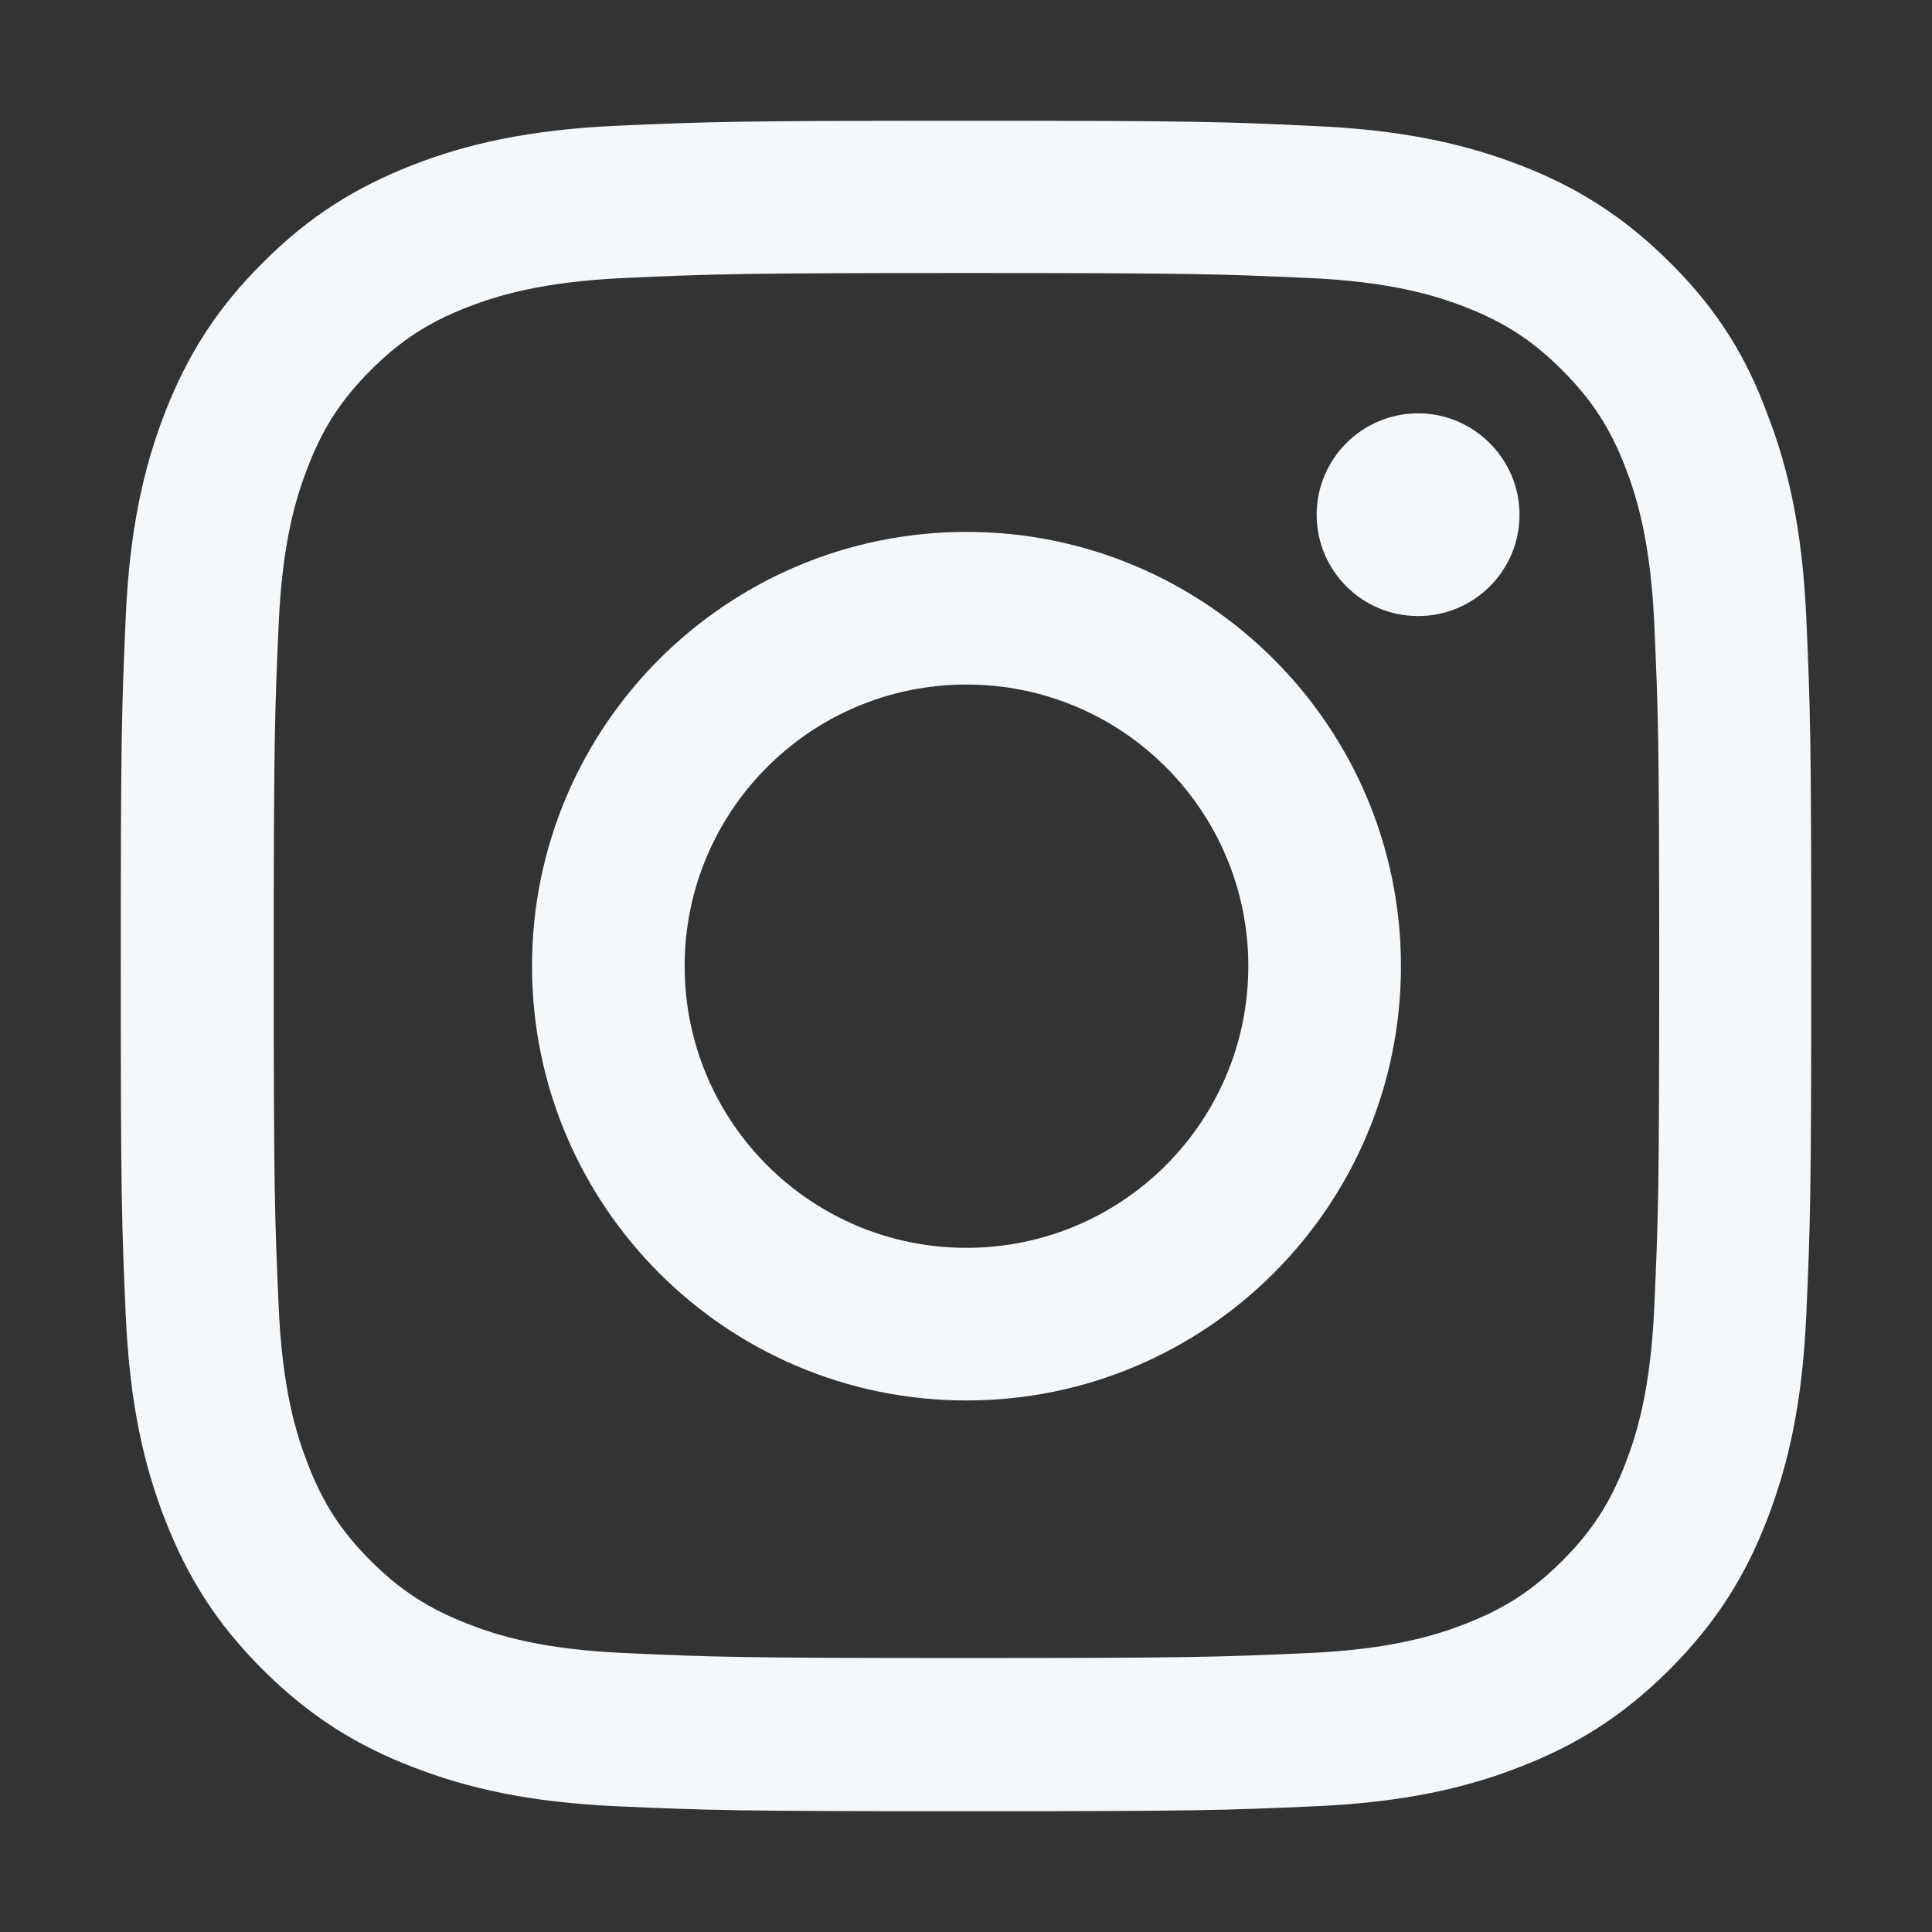
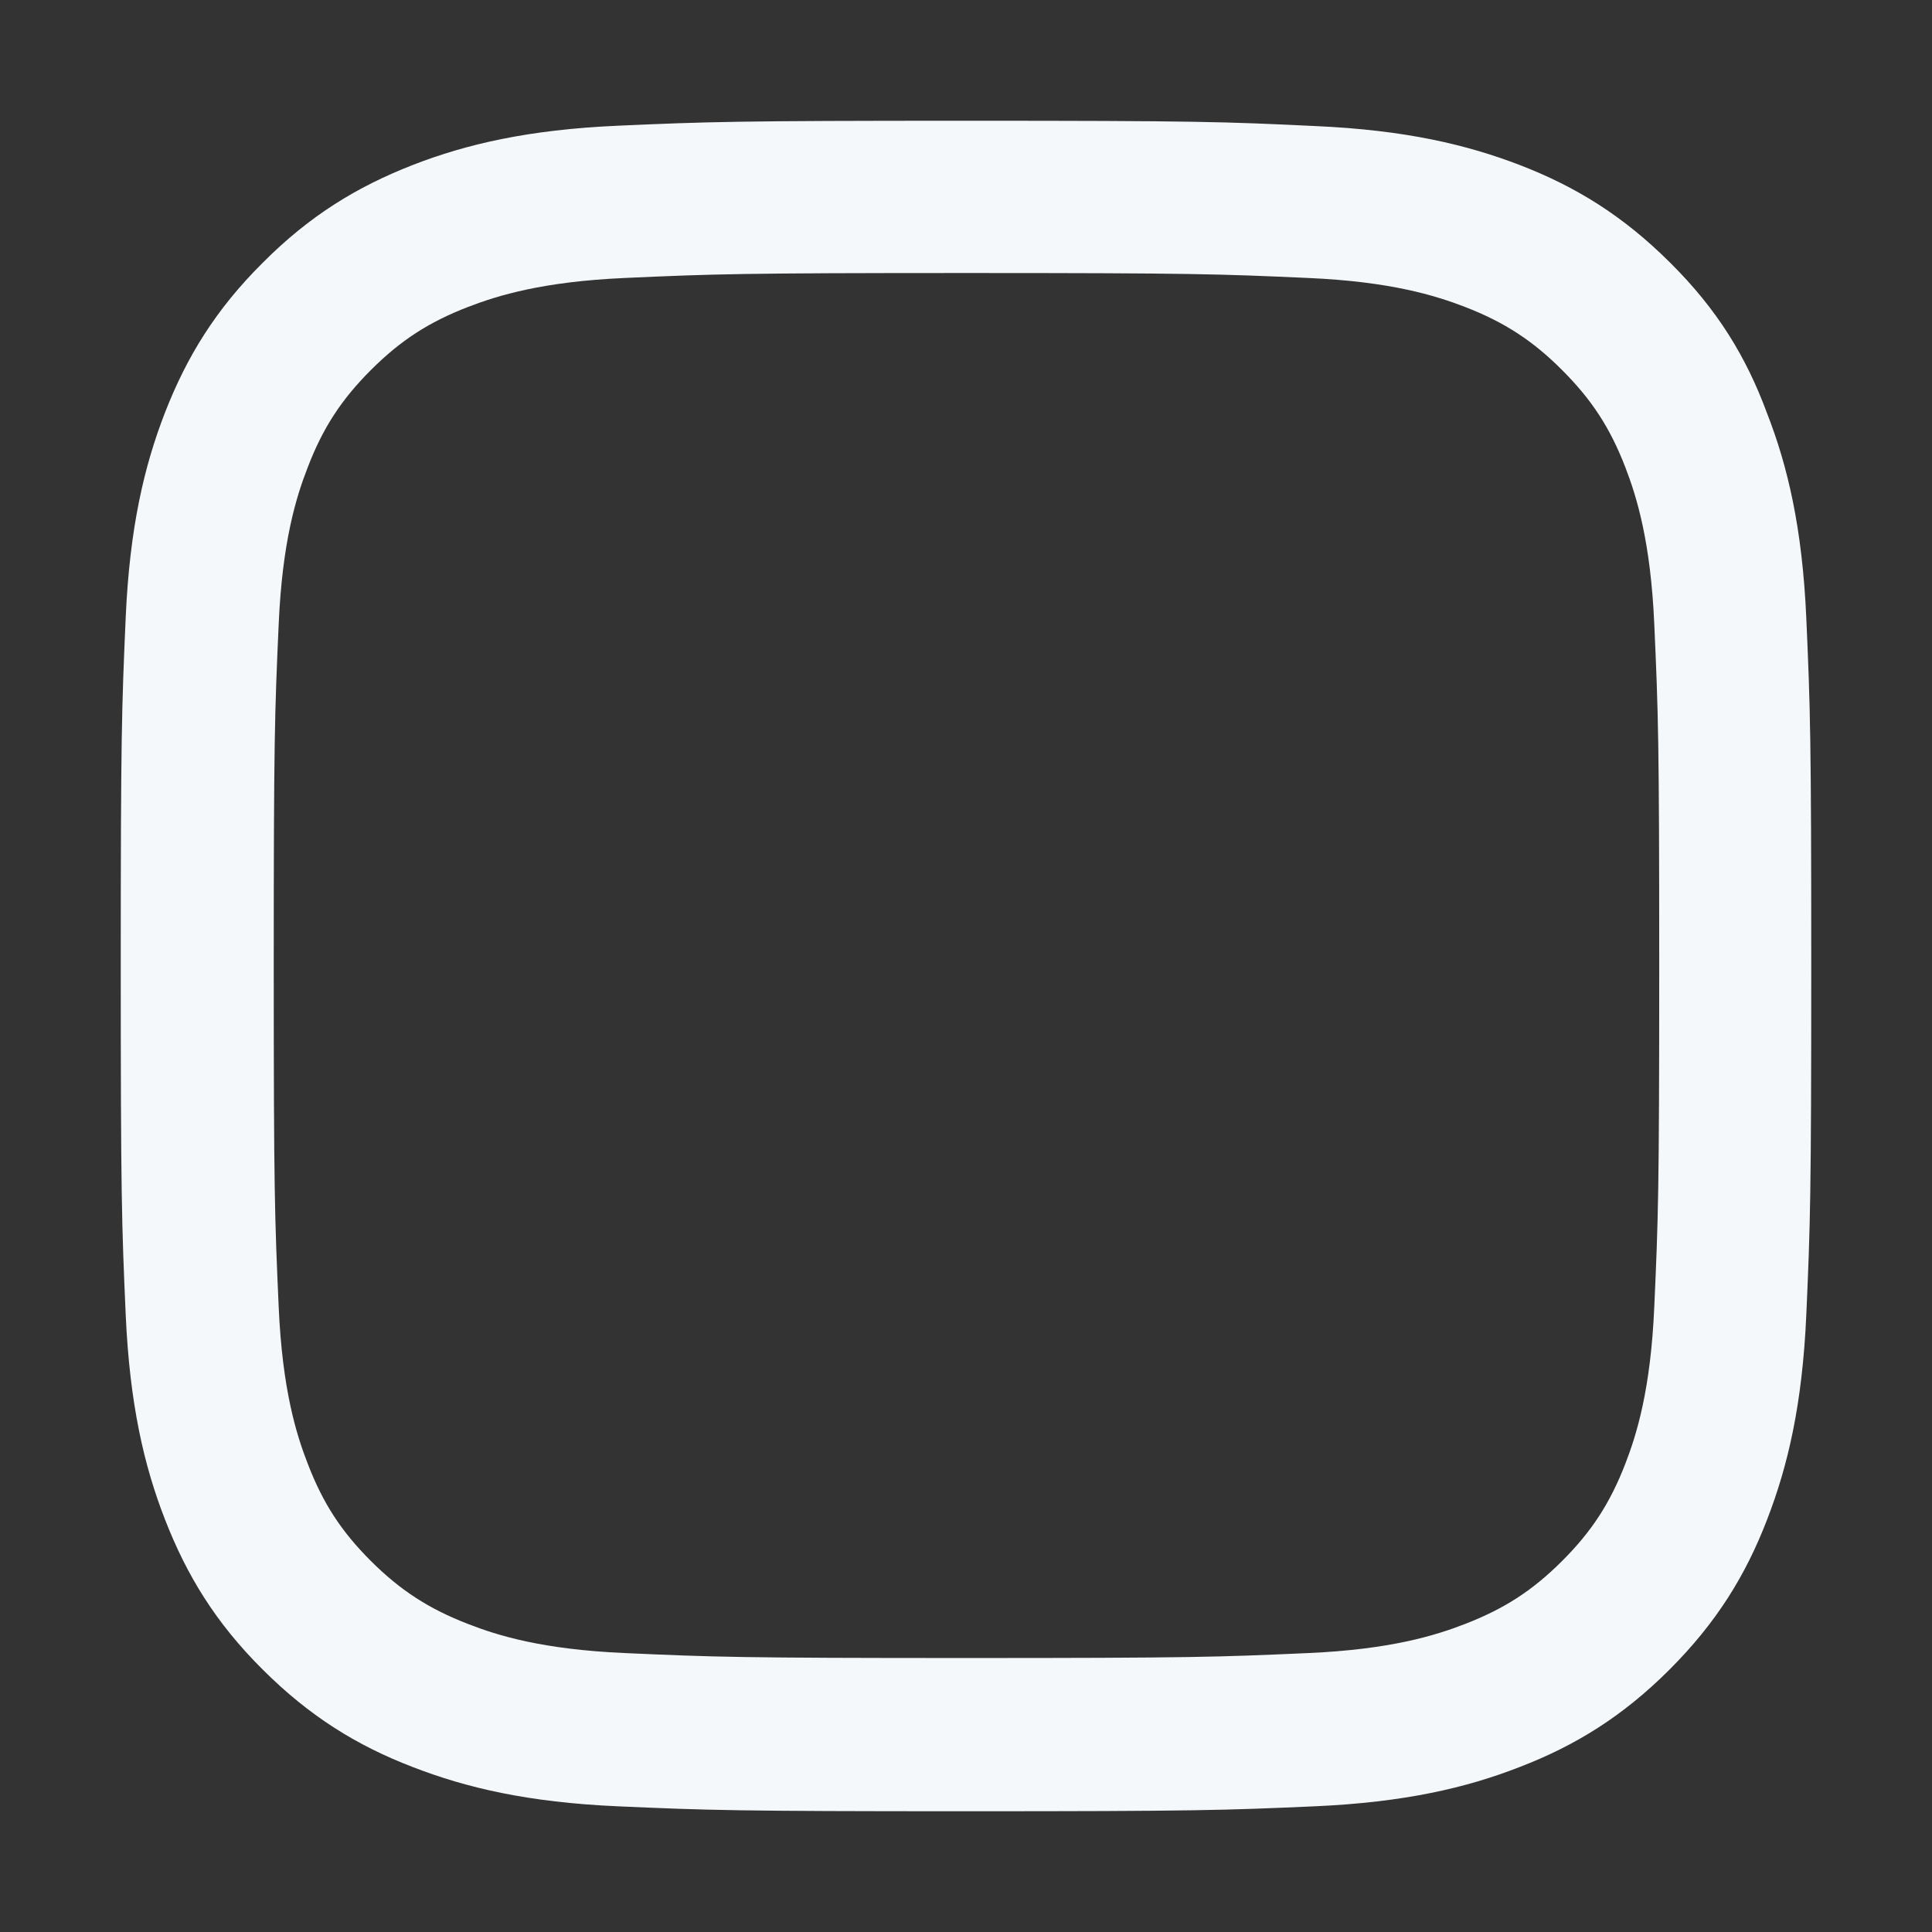
<svg xmlns="http://www.w3.org/2000/svg" width="16" height="16" viewBox="0 0 16 16" fill="none">
  <rect x="0" y="0" width="16" height="16" fill="#333333" stroke="none" />
  <g id="Social Icons">
    <g id="Group 1322">
      <path id="Vector" d="M8.004 2.261C9.876 2.261 10.097 2.269 10.833 2.302C11.517 2.332 11.886 2.447 12.133 2.542C12.458 2.668 12.694 2.821 12.937 3.065C13.183 3.311 13.334 3.543 13.46 3.869C13.555 4.115 13.67 4.487 13.7 5.168C13.733 5.906 13.741 6.128 13.741 7.996C13.741 9.867 13.733 10.088 13.7 10.824C13.67 11.508 13.555 11.877 13.46 12.123C13.334 12.448 13.181 12.684 12.937 12.927C12.691 13.173 12.458 13.323 12.133 13.449C11.886 13.545 11.514 13.66 10.833 13.69C10.094 13.723 9.873 13.731 8.004 13.731C6.133 13.731 5.911 13.723 5.175 13.69C4.491 13.66 4.122 13.545 3.876 13.449C3.55 13.323 3.315 13.17 3.071 12.927C2.825 12.681 2.674 12.448 2.549 12.123C2.453 11.877 2.338 11.505 2.308 10.824C2.275 10.085 2.267 9.864 2.267 7.996C2.267 6.125 2.275 5.904 2.308 5.168C2.338 4.484 2.453 4.115 2.549 3.869C2.674 3.543 2.828 3.308 3.071 3.065C3.317 2.819 3.55 2.668 3.876 2.542C4.122 2.447 4.494 2.332 5.175 2.302C5.911 2.269 6.133 2.261 8.004 2.261ZM8.004 1C6.103 1 5.865 1.008 5.118 1.041C4.373 1.074 3.862 1.194 3.419 1.366C2.956 1.547 2.565 1.785 2.176 2.176C1.785 2.564 1.547 2.955 1.367 3.415C1.194 3.861 1.074 4.369 1.041 5.113C1.008 5.863 1 6.101 1 8.001C1 9.902 1.008 10.14 1.041 10.887C1.074 11.631 1.194 12.142 1.367 12.585C1.547 13.047 1.785 13.438 2.176 13.827C2.565 14.215 2.956 14.456 3.416 14.633C3.862 14.806 4.371 14.926 5.115 14.959C5.862 14.992 6.1 15 8.001 15C9.903 15 10.141 14.992 10.888 14.959C11.632 14.926 12.144 14.806 12.587 14.633C13.046 14.456 13.438 14.215 13.826 13.827C14.215 13.438 14.456 13.047 14.633 12.588C14.806 12.142 14.926 11.633 14.959 10.889C14.992 10.143 15 9.905 15 8.004C15 6.103 14.992 5.865 14.959 5.119C14.926 4.375 14.806 3.863 14.633 3.42C14.461 2.955 14.223 2.564 13.832 2.176C13.443 1.788 13.052 1.547 12.592 1.369C12.146 1.197 11.637 1.077 10.893 1.044C10.144 1.008 9.906 1 8.004 1Z" fill="#F5F8FA" />
-       <path id="Vector_2" d="M8.004 4.405C6.018 4.405 4.406 6.016 4.406 8.001C4.406 9.987 6.018 11.598 8.004 11.598C9.99 11.598 11.602 9.987 11.602 8.001C11.602 6.016 9.99 4.405 8.004 4.405ZM8.004 10.334C6.715 10.334 5.67 9.29 5.67 8.001C5.67 6.713 6.715 5.669 8.004 5.669C9.293 5.669 10.338 6.713 10.338 8.001C10.338 9.29 9.293 10.334 8.004 10.334Z" fill="#F5F8FA" />
-       <path id="Vector_3" d="M12.584 4.263C12.584 4.728 12.206 5.102 11.744 5.102C11.279 5.102 10.904 4.725 10.904 4.263C10.904 3.798 11.282 3.423 11.744 3.423C12.206 3.423 12.584 3.801 12.584 4.263Z" fill="#F5F8FA" />
    </g>
  </g>
</svg>